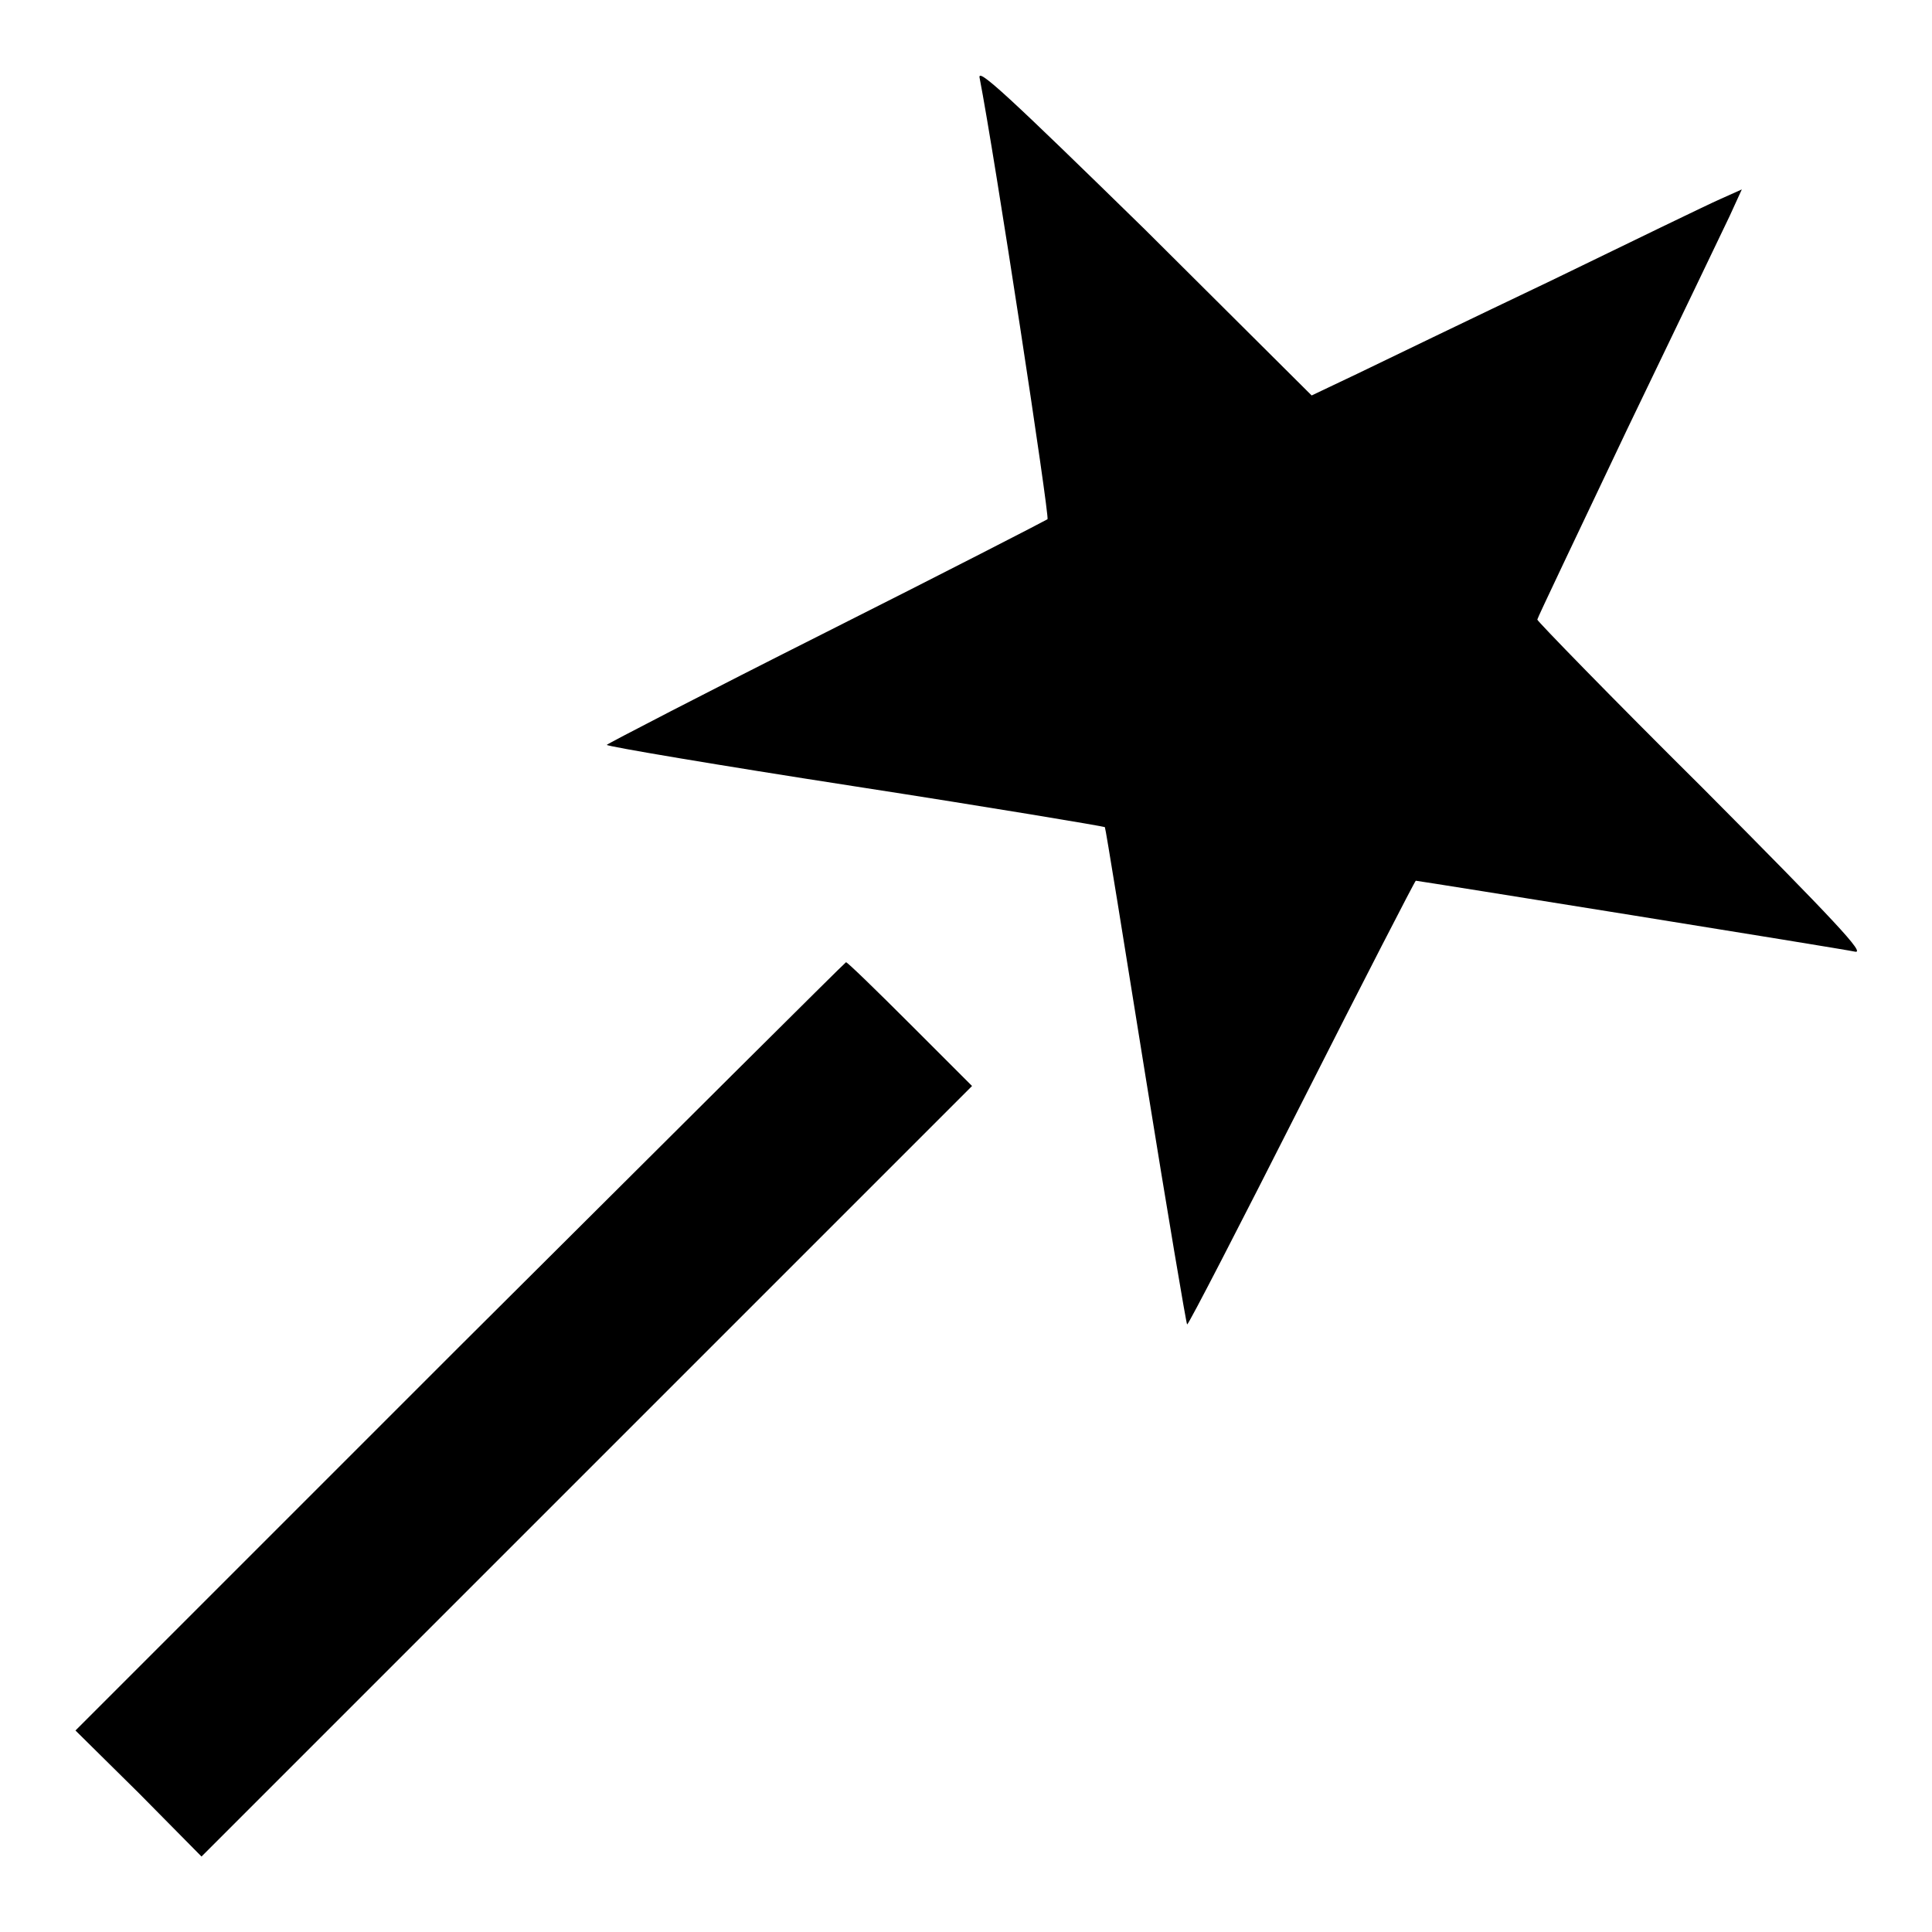
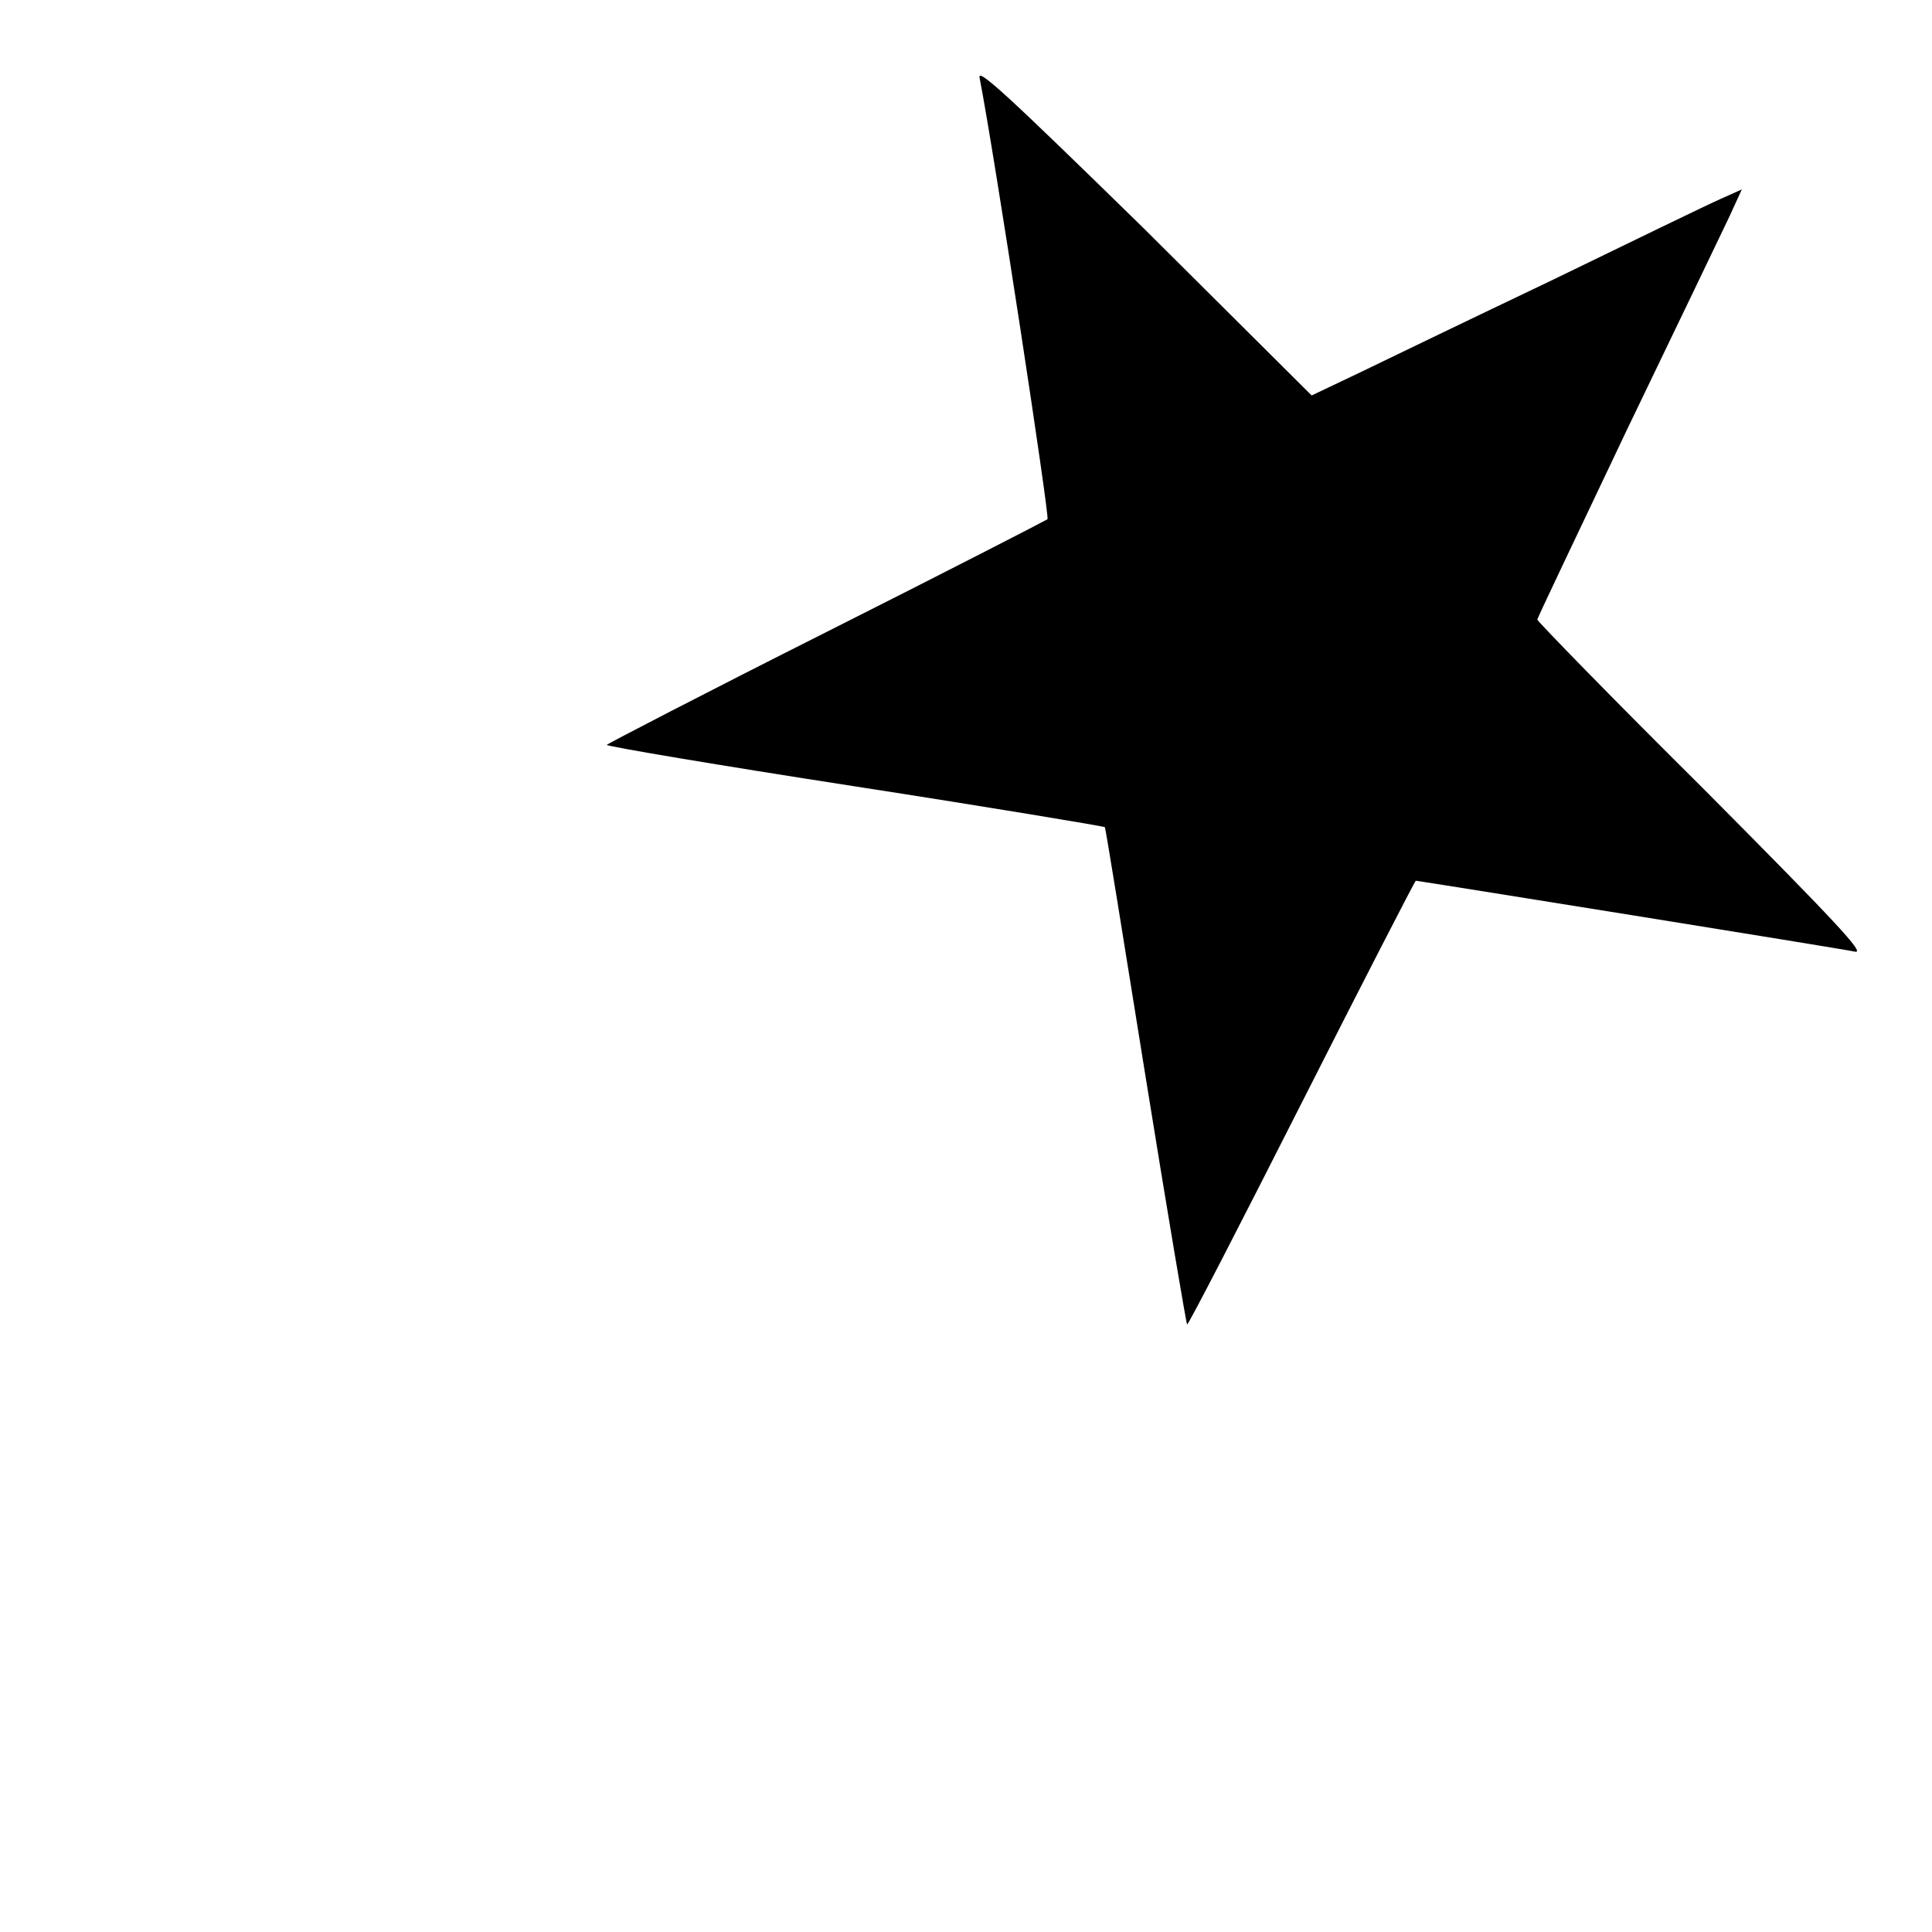
<svg xmlns="http://www.w3.org/2000/svg" version="1.1" x="0px" y="0px" viewBox="0 0 256 256" enable-background="new 0 0 256 256" xml:space="preserve">
  <g>
    <g>
      <g>
        <path fill="#000000" d="M129.8,10.3c2,10.3,9.3,58.2,9,58.5c-0.3,0.2-13.5,7-29.4,15c-15.9,8-29,14.8-29,14.9c0,0.2,14.8,2.7,32.9,5.5c18.1,2.8,33,5.3,33.1,5.4c0.1,0.1,2.5,15,5.4,33.1c2.9,18,5.4,32.8,5.5,32.8c0.2,0,7-13.2,15.2-29.4s15-29.4,15.1-29.4c0.3,0,56.4,9,58.2,9.4c1.4,0.3-2.4-3.8-20.2-21.7c-12.1-12-21.9-22.1-21.9-22.3c0-0.2,5.4-11.5,11.9-25.2c6.6-13.7,12.7-26.4,13.6-28.3l1.6-3.5l-2.9,1.3c-1.6,0.7-11.7,5.6-22.4,10.8c-10.7,5.1-22.3,10.7-25.6,12.3l-6.1,2.9l-22.1-22C133.6,12.7,129.5,8.9,129.8,10.3z" />
-         <path fill="#000000" d="M60.9,178.4L10,229.3l8.4,8.3l8.3,8.4l51-51l51.1-51.1l-8.2-8.2c-4.5-4.5-8.3-8.2-8.5-8.2C111.9,127.6,88.9,150.5,60.9,178.4z" />
      </g>
    </g>
  </g>
</svg>